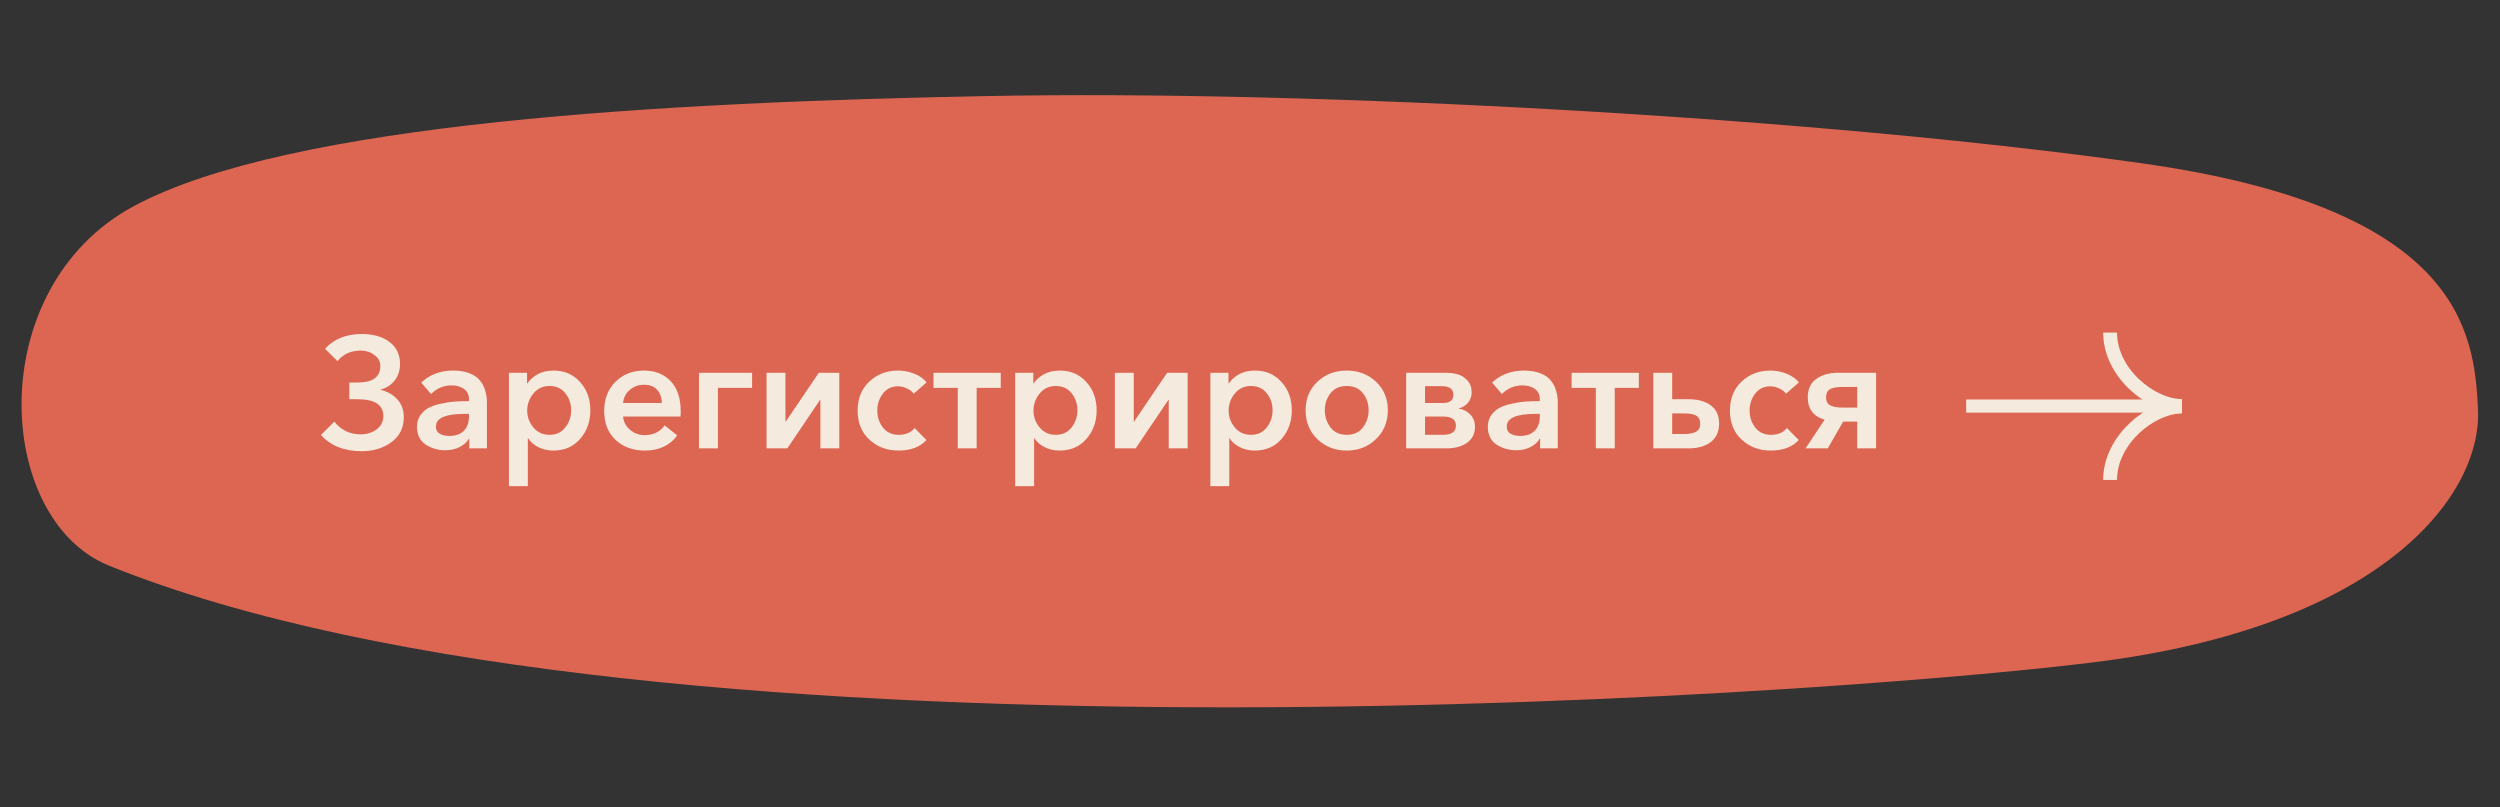
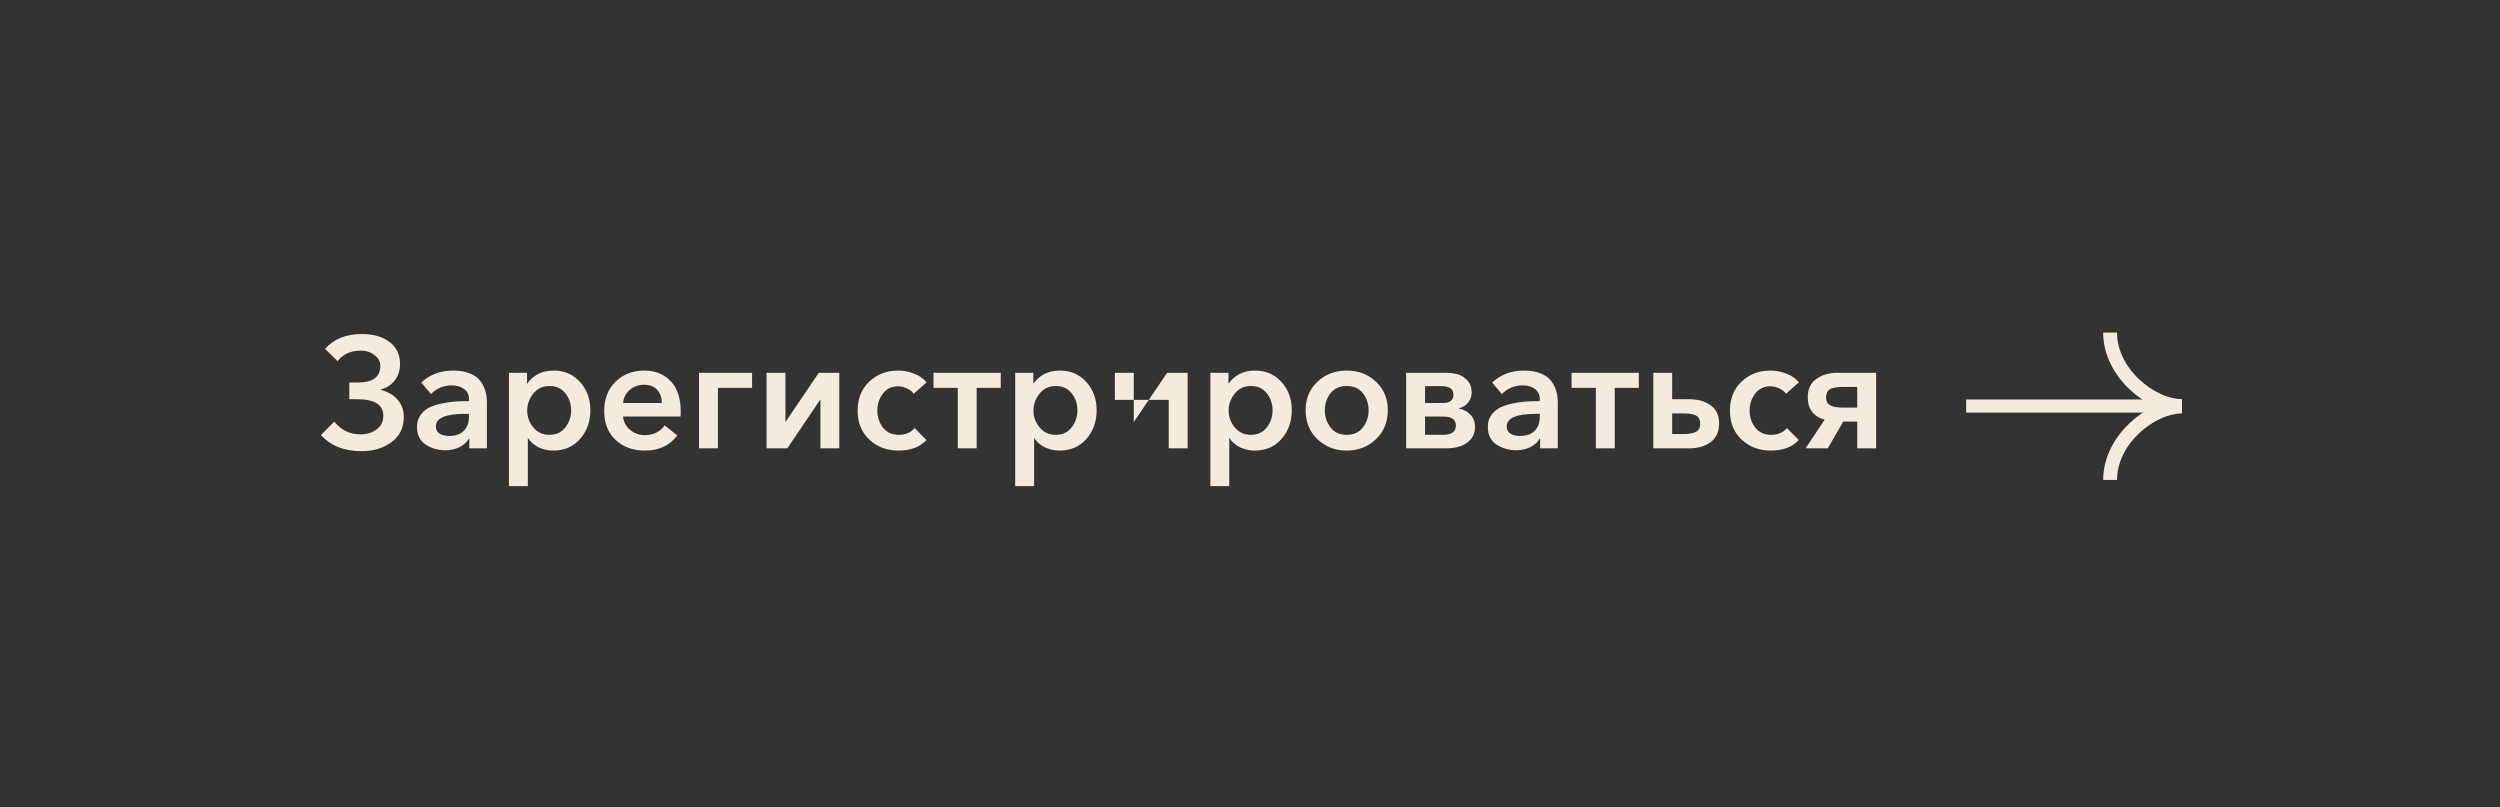
<svg xmlns="http://www.w3.org/2000/svg" width="322" height="104" viewBox="0 0 322 104" fill="none">
  <rect x="0" y="0" width="322" height="104" fill="#333333" stroke="none" />
-   <path d="M276.016 21.056C316.781 26.831 318.708 42.564 319.168 52.788C319.653 63.557 307.375 80.203 271.216 85.104C243.581 88.836 84.859 101.456 14.045 72.858C-0.726 66.893 -2.271 37.054 17.223 26.557C37.325 15.732 86.139 13.167 126.772 12.38C169.301 11.536 234.079 15.122 276.016 21.056Z" fill="#DD6652" />
-   <path d="M46.574 58.114C44.329 58.114 42.584 57.418 41.34 56.025L43.065 54.301C43.916 55.396 45.045 55.944 46.452 55.944C47.236 55.944 47.919 55.734 48.501 55.315C49.082 54.882 49.373 54.301 49.373 53.571C49.373 52.137 48.25 51.42 46.006 51.42H44.991V49.27H46.046C48.007 49.27 48.987 48.561 48.987 47.141C48.987 46.559 48.73 46.086 48.217 45.721C47.716 45.342 47.135 45.153 46.472 45.153C45.201 45.153 44.2 45.606 43.47 46.512L41.868 44.93C42.99 43.659 44.572 43.023 46.614 43.023C48.102 43.023 49.291 43.368 50.184 44.058C51.077 44.734 51.523 45.673 51.523 46.877C51.523 47.715 51.293 48.425 50.833 49.007C50.373 49.588 49.778 49.974 49.048 50.163V50.224C49.914 50.427 50.623 50.832 51.178 51.441C51.732 52.049 52.01 52.813 52.01 53.733C52.01 55.099 51.475 56.174 50.407 56.958C49.352 57.729 48.075 58.114 46.574 58.114ZM60.443 57.749V56.512H60.383C60.139 56.944 59.74 57.303 59.186 57.587C58.645 57.857 58.036 57.992 57.36 57.992C56.427 57.992 55.582 57.749 54.825 57.262C54.081 56.762 53.709 55.998 53.709 54.97C53.709 54.416 53.844 53.936 54.115 53.53C54.399 53.111 54.751 52.786 55.17 52.556C55.589 52.327 56.109 52.144 56.731 52.009C57.367 51.86 57.962 51.765 58.516 51.725C59.084 51.684 59.713 51.664 60.403 51.664V51.42C60.403 50.853 60.193 50.413 59.774 50.102C59.355 49.791 58.821 49.636 58.172 49.636C57.144 49.636 56.258 50.008 55.514 50.751L54.257 49.27C55.366 48.243 56.738 47.729 58.374 47.729C59.213 47.729 59.923 47.851 60.504 48.094C61.099 48.324 61.552 48.648 61.863 49.068C62.174 49.473 62.391 49.906 62.512 50.366C62.648 50.812 62.715 51.299 62.715 51.826V57.749H60.443ZM60.403 53.652V53.307H59.855C57.381 53.307 56.143 53.848 56.143 54.93C56.143 55.362 56.306 55.673 56.63 55.863C56.968 56.052 57.374 56.147 57.847 56.147C58.672 56.147 59.301 55.93 59.733 55.498C60.18 55.051 60.403 54.436 60.403 53.652ZM65.551 48.013H67.883V49.372H67.944C68.228 48.926 68.654 48.54 69.222 48.216C69.804 47.891 70.5 47.729 71.311 47.729C72.691 47.729 73.82 48.216 74.699 49.189C75.591 50.163 76.037 51.38 76.037 52.84C76.037 54.301 75.598 55.531 74.719 56.532C73.854 57.533 72.698 58.033 71.251 58.033C70.575 58.033 69.946 57.891 69.364 57.607C68.783 57.323 68.337 56.938 68.025 56.451H67.985V62.617H65.551V48.013ZM72.812 55.051C73.313 54.416 73.563 53.679 73.563 52.84C73.563 52.002 73.313 51.272 72.812 50.65C72.326 50.028 71.643 49.717 70.764 49.717C69.912 49.717 69.222 50.041 68.695 50.69C68.168 51.339 67.904 52.07 67.904 52.881C67.904 53.692 68.168 54.416 68.695 55.051C69.222 55.687 69.912 56.005 70.764 56.005C71.643 56.005 72.326 55.687 72.812 55.051ZM80.253 51.907H85.242C85.242 51.231 85.046 50.67 84.654 50.224C84.262 49.778 83.694 49.554 82.95 49.554C82.234 49.554 81.618 49.778 81.105 50.224C80.591 50.67 80.307 51.231 80.253 51.907ZM87.677 53.003C87.677 53.287 87.67 53.503 87.656 53.652H80.253C80.307 54.328 80.604 54.896 81.145 55.356C81.686 55.815 82.315 56.045 83.031 56.045C84.154 56.045 85.013 55.626 85.608 54.788L87.23 56.086C86.27 57.384 84.877 58.033 83.052 58.033C81.524 58.033 80.266 57.573 79.279 56.654C78.305 55.734 77.819 54.497 77.819 52.942C77.819 51.387 78.305 50.129 79.279 49.169C80.253 48.209 81.483 47.729 82.971 47.729C84.377 47.729 85.513 48.182 86.378 49.088C87.244 49.994 87.677 51.299 87.677 53.003ZM90.034 57.749V48.013H96.869V49.96H92.468V57.749H90.034ZM98.73 57.749V48.013H101.164V54.301H101.204L105.464 48.013H108.101V57.749H105.667V51.502H105.626L101.407 57.749H98.73ZM119.347 49.25L117.684 50.711C117.494 50.44 117.21 50.217 116.832 50.041C116.453 49.852 116.068 49.757 115.675 49.757C114.837 49.757 114.181 50.075 113.708 50.711C113.235 51.333 112.998 52.056 112.998 52.881C112.998 53.719 113.241 54.45 113.728 55.072C114.215 55.694 114.891 56.005 115.757 56.005C116.649 56.005 117.332 55.714 117.805 55.132L119.326 56.674C118.488 57.58 117.291 58.033 115.736 58.033C114.249 58.033 112.998 57.566 111.984 56.633C110.97 55.7 110.463 54.45 110.463 52.881C110.463 51.339 110.963 50.095 111.964 49.149C112.964 48.202 114.201 47.729 115.675 47.729C116.392 47.729 117.089 47.864 117.765 48.135C118.441 48.405 118.968 48.777 119.347 49.25ZM123.36 57.749V49.96H120.236V48.013H128.897V49.96H125.794V57.749H123.36ZM130.759 48.013H133.092V49.372H133.153C133.437 48.926 133.863 48.54 134.431 48.216C135.012 47.891 135.709 47.729 136.52 47.729C137.899 47.729 139.028 48.216 139.907 49.189C140.8 50.163 141.246 51.38 141.246 52.84C141.246 54.301 140.807 55.531 139.928 56.532C139.062 57.533 137.906 58.033 136.459 58.033C135.783 58.033 135.154 57.891 134.573 57.607C133.991 57.323 133.545 56.938 133.234 56.451H133.193V62.617H130.759V48.013ZM138.021 55.051C138.521 54.416 138.771 53.679 138.771 52.84C138.771 52.002 138.521 51.272 138.021 50.65C137.534 50.028 136.851 49.717 135.972 49.717C135.12 49.717 134.431 50.041 133.903 50.69C133.376 51.339 133.112 52.07 133.112 52.881C133.112 53.692 133.376 54.416 133.903 55.051C134.431 55.687 135.12 56.005 135.972 56.005C136.851 56.005 137.534 55.687 138.021 55.051ZM143.595 57.749V48.013H146.029V54.301H146.07L150.329 48.013H152.966V57.749H150.532V51.502H150.492L146.273 57.749H143.595ZM155.896 48.013H158.229V49.372H158.29C158.573 48.926 158.999 48.54 159.567 48.216C160.149 47.891 160.845 47.729 161.657 47.729C163.036 47.729 164.165 48.216 165.044 49.189C165.936 50.163 166.383 51.38 166.383 52.84C166.383 54.301 165.943 55.531 165.064 56.532C164.199 57.533 163.043 58.033 161.596 58.033C160.92 58.033 160.291 57.891 159.709 57.607C159.128 57.323 158.682 56.938 158.371 56.451H158.33V62.617H155.896V48.013ZM163.158 55.051C163.658 54.416 163.908 53.679 163.908 52.84C163.908 52.002 163.658 51.272 163.158 50.65C162.671 50.028 161.988 49.717 161.109 49.717C160.257 49.717 159.567 50.041 159.04 50.69C158.513 51.339 158.249 52.07 158.249 52.881C158.249 53.692 158.513 54.416 159.04 55.051C159.567 55.687 160.257 56.005 161.109 56.005C161.988 56.005 162.671 55.687 163.158 55.051ZM168.164 52.84C168.164 51.339 168.671 50.116 169.685 49.169C170.699 48.209 171.957 47.729 173.458 47.729C174.959 47.729 176.216 48.209 177.231 49.169C178.245 50.116 178.752 51.339 178.752 52.84C178.752 54.355 178.238 55.599 177.21 56.573C176.196 57.546 174.945 58.033 173.458 58.033C171.97 58.033 170.713 57.546 169.685 56.573C168.671 55.599 168.164 54.355 168.164 52.84ZM171.369 50.65C170.882 51.272 170.638 52.002 170.638 52.84C170.638 53.679 170.882 54.416 171.369 55.051C171.855 55.687 172.552 56.005 173.458 56.005C174.364 56.005 175.06 55.687 175.547 55.051C176.034 54.416 176.277 53.679 176.277 52.84C176.277 52.002 176.034 51.272 175.547 50.65C175.06 50.028 174.364 49.717 173.458 49.717C172.552 49.717 171.855 50.028 171.369 50.65ZM181.112 57.749V48.013H186.142C186.724 48.013 187.244 48.074 187.704 48.196C188.177 48.317 188.603 48.581 188.982 48.986C189.361 49.379 189.55 49.899 189.55 50.548C189.55 51.049 189.394 51.488 189.083 51.867C188.786 52.232 188.394 52.475 187.907 52.597V52.638C188.515 52.732 189.009 52.989 189.388 53.408C189.78 53.814 189.976 54.341 189.976 54.99C189.976 55.856 189.638 56.532 188.962 57.019C188.285 57.506 187.393 57.749 186.284 57.749H181.112ZM183.546 56.005H185.838C186.96 56.005 187.521 55.612 187.521 54.828C187.521 54.044 186.981 53.652 185.899 53.652H183.546V56.005ZM183.546 51.907H185.858C186.751 51.907 187.197 51.549 187.197 50.832C187.197 50.102 186.69 49.737 185.676 49.737H183.546V51.907ZM198.368 57.749V56.512H198.307C198.064 56.944 197.665 57.303 197.11 57.587C196.569 57.857 195.961 57.992 195.285 57.992C194.352 57.992 193.507 57.749 192.749 57.262C192.006 56.762 191.634 55.998 191.634 54.97C191.634 54.416 191.769 53.936 192.039 53.53C192.323 53.111 192.675 52.786 193.094 52.556C193.513 52.327 194.034 52.144 194.656 52.009C195.291 51.86 195.886 51.765 196.441 51.725C197.009 51.684 197.638 51.664 198.327 51.664V51.42C198.327 50.853 198.118 50.413 197.698 50.102C197.279 49.791 196.745 49.636 196.096 49.636C195.068 49.636 194.183 50.008 193.439 50.751L192.181 49.27C193.29 48.243 194.663 47.729 196.299 47.729C197.137 47.729 197.847 47.851 198.429 48.094C199.024 48.324 199.477 48.648 199.788 49.068C200.099 49.473 200.315 49.906 200.437 50.366C200.572 50.812 200.64 51.299 200.64 51.826V57.749H198.368ZM198.327 53.652V53.307H197.78C195.305 53.307 194.068 53.848 194.068 54.93C194.068 55.362 194.23 55.673 194.554 55.863C194.893 56.052 195.298 56.147 195.772 56.147C196.596 56.147 197.225 55.93 197.658 55.498C198.104 55.051 198.327 54.436 198.327 53.652ZM205.544 57.749V49.96H202.421V48.013H211.082V49.96H207.978V57.749H205.544ZM212.944 57.749V48.013H215.378V51.42H217.487C218.691 51.42 219.644 51.684 220.347 52.212C221.064 52.725 221.422 53.51 221.422 54.565C221.422 55.592 221.064 56.383 220.347 56.938C219.63 57.479 218.677 57.749 217.487 57.749H212.944ZM215.378 55.903H216.858C217.589 55.903 218.123 55.802 218.461 55.599C218.812 55.396 218.988 55.058 218.988 54.585C218.988 54.098 218.826 53.753 218.501 53.55C218.177 53.347 217.629 53.246 216.858 53.246H215.378V55.903ZM231.699 49.25L230.036 50.711C229.846 50.44 229.562 50.217 229.184 50.041C228.805 49.852 228.42 49.757 228.027 49.757C227.189 49.757 226.533 50.075 226.06 50.711C225.587 51.333 225.35 52.056 225.35 52.881C225.35 53.719 225.593 54.45 226.08 55.072C226.567 55.694 227.243 56.005 228.109 56.005C229.001 56.005 229.684 55.714 230.157 55.132L231.679 56.674C230.84 57.58 229.643 58.033 228.088 58.033C226.601 58.033 225.35 57.566 224.336 56.633C223.322 55.7 222.815 54.45 222.815 52.881C222.815 51.339 223.315 50.095 224.316 49.149C225.316 48.202 226.554 47.729 228.027 47.729C228.744 47.729 229.441 47.864 230.117 48.135C230.793 48.405 231.32 48.777 231.699 49.25ZM232.556 57.749L235.011 54.057C233.564 53.638 232.84 52.671 232.84 51.157C232.84 50.129 233.199 49.352 233.915 48.824C234.646 48.283 235.585 48.013 236.735 48.013H241.643V57.749H239.209V54.301H237.404L235.416 57.749H232.556ZM237.323 52.496H239.209V49.838H237.323C236.552 49.838 236.005 49.94 235.68 50.143C235.356 50.346 235.193 50.69 235.193 51.177C235.193 51.65 235.362 51.989 235.7 52.191C236.052 52.394 236.593 52.496 237.323 52.496Z" fill="#F4EADD" />
+   <path d="M46.574 58.114C44.329 58.114 42.584 57.418 41.34 56.025L43.065 54.301C43.916 55.396 45.045 55.944 46.452 55.944C47.236 55.944 47.919 55.734 48.501 55.315C49.082 54.882 49.373 54.301 49.373 53.571C49.373 52.137 48.25 51.42 46.006 51.42H44.991V49.27H46.046C48.007 49.27 48.987 48.561 48.987 47.141C48.987 46.559 48.73 46.086 48.217 45.721C47.716 45.342 47.135 45.153 46.472 45.153C45.201 45.153 44.2 45.606 43.47 46.512L41.868 44.93C42.99 43.659 44.572 43.023 46.614 43.023C48.102 43.023 49.291 43.368 50.184 44.058C51.077 44.734 51.523 45.673 51.523 46.877C51.523 47.715 51.293 48.425 50.833 49.007C50.373 49.588 49.778 49.974 49.048 50.163V50.224C49.914 50.427 50.623 50.832 51.178 51.441C51.732 52.049 52.01 52.813 52.01 53.733C52.01 55.099 51.475 56.174 50.407 56.958C49.352 57.729 48.075 58.114 46.574 58.114ZM60.443 57.749V56.512H60.383C60.139 56.944 59.74 57.303 59.186 57.587C58.645 57.857 58.036 57.992 57.36 57.992C56.427 57.992 55.582 57.749 54.825 57.262C54.081 56.762 53.709 55.998 53.709 54.97C53.709 54.416 53.844 53.936 54.115 53.53C54.399 53.111 54.751 52.786 55.17 52.556C55.589 52.327 56.109 52.144 56.731 52.009C57.367 51.86 57.962 51.765 58.516 51.725C59.084 51.684 59.713 51.664 60.403 51.664V51.42C60.403 50.853 60.193 50.413 59.774 50.102C59.355 49.791 58.821 49.636 58.172 49.636C57.144 49.636 56.258 50.008 55.514 50.751L54.257 49.27C55.366 48.243 56.738 47.729 58.374 47.729C59.213 47.729 59.923 47.851 60.504 48.094C61.099 48.324 61.552 48.648 61.863 49.068C62.174 49.473 62.391 49.906 62.512 50.366C62.648 50.812 62.715 51.299 62.715 51.826V57.749H60.443ZM60.403 53.652V53.307H59.855C57.381 53.307 56.143 53.848 56.143 54.93C56.143 55.362 56.306 55.673 56.63 55.863C56.968 56.052 57.374 56.147 57.847 56.147C58.672 56.147 59.301 55.93 59.733 55.498C60.18 55.051 60.403 54.436 60.403 53.652ZM65.551 48.013H67.883V49.372H67.944C68.228 48.926 68.654 48.54 69.222 48.216C69.804 47.891 70.5 47.729 71.311 47.729C72.691 47.729 73.82 48.216 74.699 49.189C75.591 50.163 76.037 51.38 76.037 52.84C76.037 54.301 75.598 55.531 74.719 56.532C73.854 57.533 72.698 58.033 71.251 58.033C70.575 58.033 69.946 57.891 69.364 57.607C68.783 57.323 68.337 56.938 68.025 56.451H67.985V62.617H65.551V48.013ZM72.812 55.051C73.313 54.416 73.563 53.679 73.563 52.84C73.563 52.002 73.313 51.272 72.812 50.65C72.326 50.028 71.643 49.717 70.764 49.717C69.912 49.717 69.222 50.041 68.695 50.69C68.168 51.339 67.904 52.07 67.904 52.881C67.904 53.692 68.168 54.416 68.695 55.051C69.222 55.687 69.912 56.005 70.764 56.005C71.643 56.005 72.326 55.687 72.812 55.051ZM80.253 51.907H85.242C85.242 51.231 85.046 50.67 84.654 50.224C84.262 49.778 83.694 49.554 82.95 49.554C82.234 49.554 81.618 49.778 81.105 50.224C80.591 50.67 80.307 51.231 80.253 51.907ZM87.677 53.003C87.677 53.287 87.67 53.503 87.656 53.652H80.253C80.307 54.328 80.604 54.896 81.145 55.356C81.686 55.815 82.315 56.045 83.031 56.045C84.154 56.045 85.013 55.626 85.608 54.788L87.23 56.086C86.27 57.384 84.877 58.033 83.052 58.033C81.524 58.033 80.266 57.573 79.279 56.654C78.305 55.734 77.819 54.497 77.819 52.942C77.819 51.387 78.305 50.129 79.279 49.169C80.253 48.209 81.483 47.729 82.971 47.729C84.377 47.729 85.513 48.182 86.378 49.088C87.244 49.994 87.677 51.299 87.677 53.003ZM90.034 57.749V48.013H96.869V49.96H92.468V57.749H90.034ZM98.73 57.749V48.013H101.164V54.301H101.204L105.464 48.013H108.101V57.749H105.667V51.502H105.626L101.407 57.749H98.73ZM119.347 49.25L117.684 50.711C117.494 50.44 117.21 50.217 116.832 50.041C116.453 49.852 116.068 49.757 115.675 49.757C114.837 49.757 114.181 50.075 113.708 50.711C113.235 51.333 112.998 52.056 112.998 52.881C112.998 53.719 113.241 54.45 113.728 55.072C114.215 55.694 114.891 56.005 115.757 56.005C116.649 56.005 117.332 55.714 117.805 55.132L119.326 56.674C118.488 57.58 117.291 58.033 115.736 58.033C114.249 58.033 112.998 57.566 111.984 56.633C110.97 55.7 110.463 54.45 110.463 52.881C110.463 51.339 110.963 50.095 111.964 49.149C112.964 48.202 114.201 47.729 115.675 47.729C116.392 47.729 117.089 47.864 117.765 48.135C118.441 48.405 118.968 48.777 119.347 49.25ZM123.36 57.749V49.96H120.236V48.013H128.897V49.96H125.794V57.749H123.36ZM130.759 48.013H133.092V49.372H133.153C133.437 48.926 133.863 48.54 134.431 48.216C135.012 47.891 135.709 47.729 136.52 47.729C137.899 47.729 139.028 48.216 139.907 49.189C140.8 50.163 141.246 51.38 141.246 52.84C141.246 54.301 140.807 55.531 139.928 56.532C139.062 57.533 137.906 58.033 136.459 58.033C135.783 58.033 135.154 57.891 134.573 57.607C133.991 57.323 133.545 56.938 133.234 56.451H133.193V62.617H130.759V48.013ZM138.021 55.051C138.521 54.416 138.771 53.679 138.771 52.84C138.771 52.002 138.521 51.272 138.021 50.65C137.534 50.028 136.851 49.717 135.972 49.717C135.12 49.717 134.431 50.041 133.903 50.69C133.376 51.339 133.112 52.07 133.112 52.881C133.112 53.692 133.376 54.416 133.903 55.051C134.431 55.687 135.12 56.005 135.972 56.005C136.851 56.005 137.534 55.687 138.021 55.051ZM143.595 57.749V48.013H146.029V54.301H146.07L150.329 48.013H152.966V57.749H150.532V51.502H150.492H143.595ZM155.896 48.013H158.229V49.372H158.29C158.573 48.926 158.999 48.54 159.567 48.216C160.149 47.891 160.845 47.729 161.657 47.729C163.036 47.729 164.165 48.216 165.044 49.189C165.936 50.163 166.383 51.38 166.383 52.84C166.383 54.301 165.943 55.531 165.064 56.532C164.199 57.533 163.043 58.033 161.596 58.033C160.92 58.033 160.291 57.891 159.709 57.607C159.128 57.323 158.682 56.938 158.371 56.451H158.33V62.617H155.896V48.013ZM163.158 55.051C163.658 54.416 163.908 53.679 163.908 52.84C163.908 52.002 163.658 51.272 163.158 50.65C162.671 50.028 161.988 49.717 161.109 49.717C160.257 49.717 159.567 50.041 159.04 50.69C158.513 51.339 158.249 52.07 158.249 52.881C158.249 53.692 158.513 54.416 159.04 55.051C159.567 55.687 160.257 56.005 161.109 56.005C161.988 56.005 162.671 55.687 163.158 55.051ZM168.164 52.84C168.164 51.339 168.671 50.116 169.685 49.169C170.699 48.209 171.957 47.729 173.458 47.729C174.959 47.729 176.216 48.209 177.231 49.169C178.245 50.116 178.752 51.339 178.752 52.84C178.752 54.355 178.238 55.599 177.21 56.573C176.196 57.546 174.945 58.033 173.458 58.033C171.97 58.033 170.713 57.546 169.685 56.573C168.671 55.599 168.164 54.355 168.164 52.84ZM171.369 50.65C170.882 51.272 170.638 52.002 170.638 52.84C170.638 53.679 170.882 54.416 171.369 55.051C171.855 55.687 172.552 56.005 173.458 56.005C174.364 56.005 175.06 55.687 175.547 55.051C176.034 54.416 176.277 53.679 176.277 52.84C176.277 52.002 176.034 51.272 175.547 50.65C175.06 50.028 174.364 49.717 173.458 49.717C172.552 49.717 171.855 50.028 171.369 50.65ZM181.112 57.749V48.013H186.142C186.724 48.013 187.244 48.074 187.704 48.196C188.177 48.317 188.603 48.581 188.982 48.986C189.361 49.379 189.55 49.899 189.55 50.548C189.55 51.049 189.394 51.488 189.083 51.867C188.786 52.232 188.394 52.475 187.907 52.597V52.638C188.515 52.732 189.009 52.989 189.388 53.408C189.78 53.814 189.976 54.341 189.976 54.99C189.976 55.856 189.638 56.532 188.962 57.019C188.285 57.506 187.393 57.749 186.284 57.749H181.112ZM183.546 56.005H185.838C186.96 56.005 187.521 55.612 187.521 54.828C187.521 54.044 186.981 53.652 185.899 53.652H183.546V56.005ZM183.546 51.907H185.858C186.751 51.907 187.197 51.549 187.197 50.832C187.197 50.102 186.69 49.737 185.676 49.737H183.546V51.907ZM198.368 57.749V56.512H198.307C198.064 56.944 197.665 57.303 197.11 57.587C196.569 57.857 195.961 57.992 195.285 57.992C194.352 57.992 193.507 57.749 192.749 57.262C192.006 56.762 191.634 55.998 191.634 54.97C191.634 54.416 191.769 53.936 192.039 53.53C192.323 53.111 192.675 52.786 193.094 52.556C193.513 52.327 194.034 52.144 194.656 52.009C195.291 51.86 195.886 51.765 196.441 51.725C197.009 51.684 197.638 51.664 198.327 51.664V51.42C198.327 50.853 198.118 50.413 197.698 50.102C197.279 49.791 196.745 49.636 196.096 49.636C195.068 49.636 194.183 50.008 193.439 50.751L192.181 49.27C193.29 48.243 194.663 47.729 196.299 47.729C197.137 47.729 197.847 47.851 198.429 48.094C199.024 48.324 199.477 48.648 199.788 49.068C200.099 49.473 200.315 49.906 200.437 50.366C200.572 50.812 200.64 51.299 200.64 51.826V57.749H198.368ZM198.327 53.652V53.307H197.78C195.305 53.307 194.068 53.848 194.068 54.93C194.068 55.362 194.23 55.673 194.554 55.863C194.893 56.052 195.298 56.147 195.772 56.147C196.596 56.147 197.225 55.93 197.658 55.498C198.104 55.051 198.327 54.436 198.327 53.652ZM205.544 57.749V49.96H202.421V48.013H211.082V49.96H207.978V57.749H205.544ZM212.944 57.749V48.013H215.378V51.42H217.487C218.691 51.42 219.644 51.684 220.347 52.212C221.064 52.725 221.422 53.51 221.422 54.565C221.422 55.592 221.064 56.383 220.347 56.938C219.63 57.479 218.677 57.749 217.487 57.749H212.944ZM215.378 55.903H216.858C217.589 55.903 218.123 55.802 218.461 55.599C218.812 55.396 218.988 55.058 218.988 54.585C218.988 54.098 218.826 53.753 218.501 53.55C218.177 53.347 217.629 53.246 216.858 53.246H215.378V55.903ZM231.699 49.25L230.036 50.711C229.846 50.44 229.562 50.217 229.184 50.041C228.805 49.852 228.42 49.757 228.027 49.757C227.189 49.757 226.533 50.075 226.06 50.711C225.587 51.333 225.35 52.056 225.35 52.881C225.35 53.719 225.593 54.45 226.08 55.072C226.567 55.694 227.243 56.005 228.109 56.005C229.001 56.005 229.684 55.714 230.157 55.132L231.679 56.674C230.84 57.58 229.643 58.033 228.088 58.033C226.601 58.033 225.35 57.566 224.336 56.633C223.322 55.7 222.815 54.45 222.815 52.881C222.815 51.339 223.315 50.095 224.316 49.149C225.316 48.202 226.554 47.729 228.027 47.729C228.744 47.729 229.441 47.864 230.117 48.135C230.793 48.405 231.32 48.777 231.699 49.25ZM232.556 57.749L235.011 54.057C233.564 53.638 232.84 52.671 232.84 51.157C232.84 50.129 233.199 49.352 233.915 48.824C234.646 48.283 235.585 48.013 236.735 48.013H241.643V57.749H239.209V54.301H237.404L235.416 57.749H232.556ZM237.323 52.496H239.209V49.838H237.323C236.552 49.838 236.005 49.94 235.68 50.143C235.356 50.346 235.193 50.69 235.193 51.177C235.193 51.65 235.362 51.989 235.7 52.191C236.052 52.394 236.593 52.496 237.323 52.496Z" fill="#F4EADD" />
  <line x1="253.242" y1="52.299" x2="278.933" y2="52.299" stroke="#F4EADD" stroke-width="1.69" />
  <path d="M271.782 42.841C271.782 48.063 277.087 52.296 281.041 52.296" stroke="#F4EADD" stroke-width="1.786" />
  <path d="M271.782 61.815C271.782 56.593 277.087 52.361 281.041 52.361" stroke="#F4EADD" stroke-width="1.786" />
</svg>